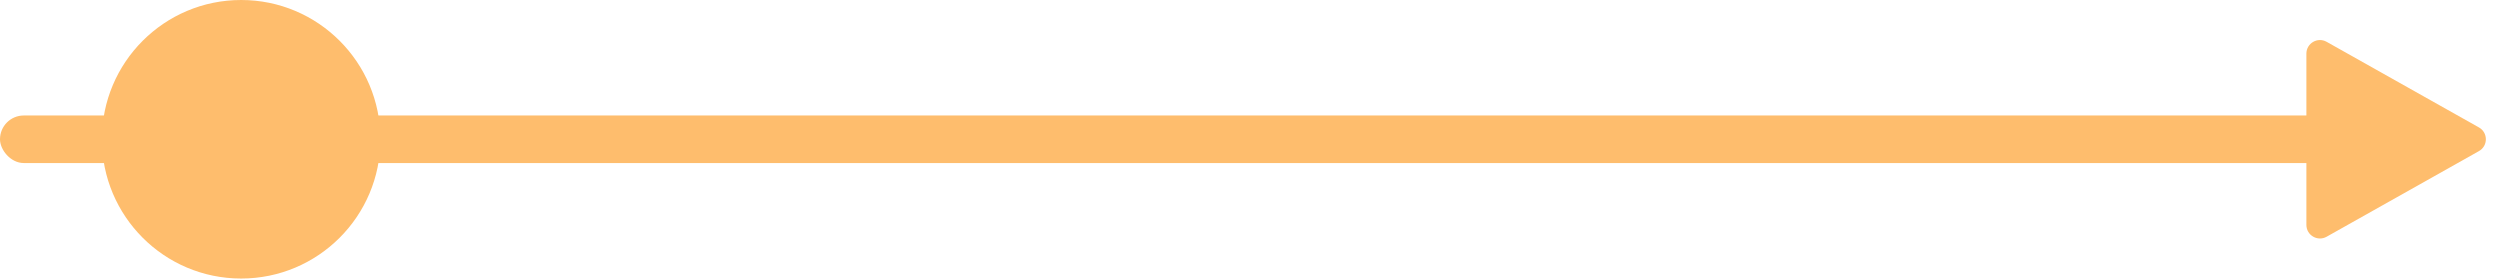
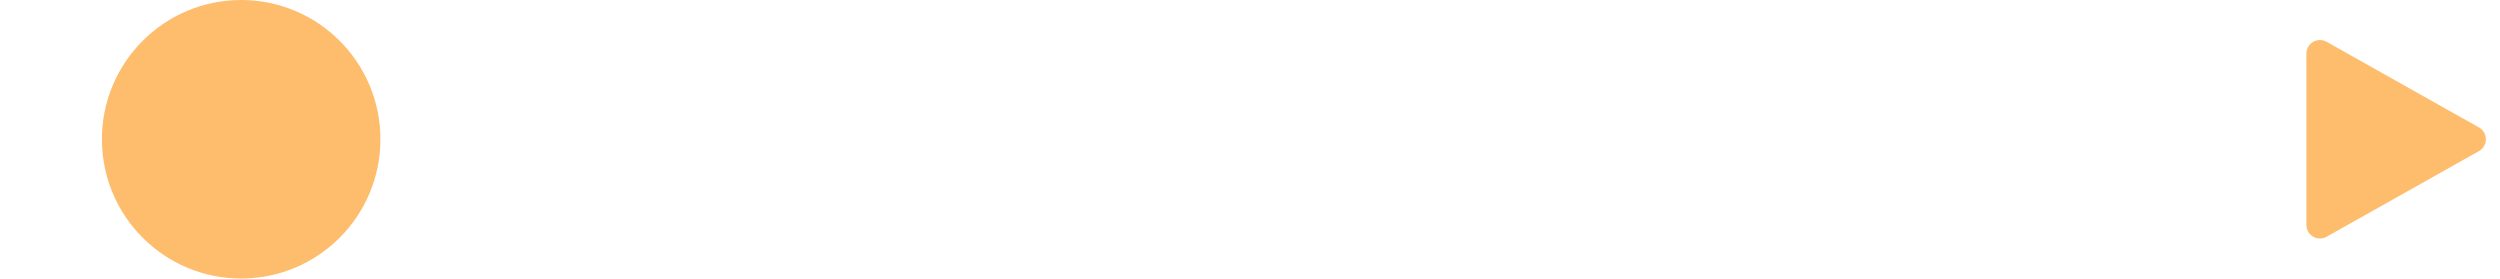
<svg xmlns="http://www.w3.org/2000/svg" width="368" height="41" viewBox="0 0 368 41" fill="none">
-   <rect y="17" width="364" height="7" rx="3.5" fill="#FEBD6D" />
  <circle cx="35.5" cy="20.5" r="20.5" fill="#FEBD6D" />
  <path d="M364.899 18.757C366.259 19.521 366.259 21.479 364.899 22.243L342.48 34.846C341.147 35.596 339.5 34.632 339.5 33.103L339.5 7.897C339.5 6.368 341.147 5.404 342.48 6.154L364.899 18.757Z" fill="#FEBD6D" />
</svg>